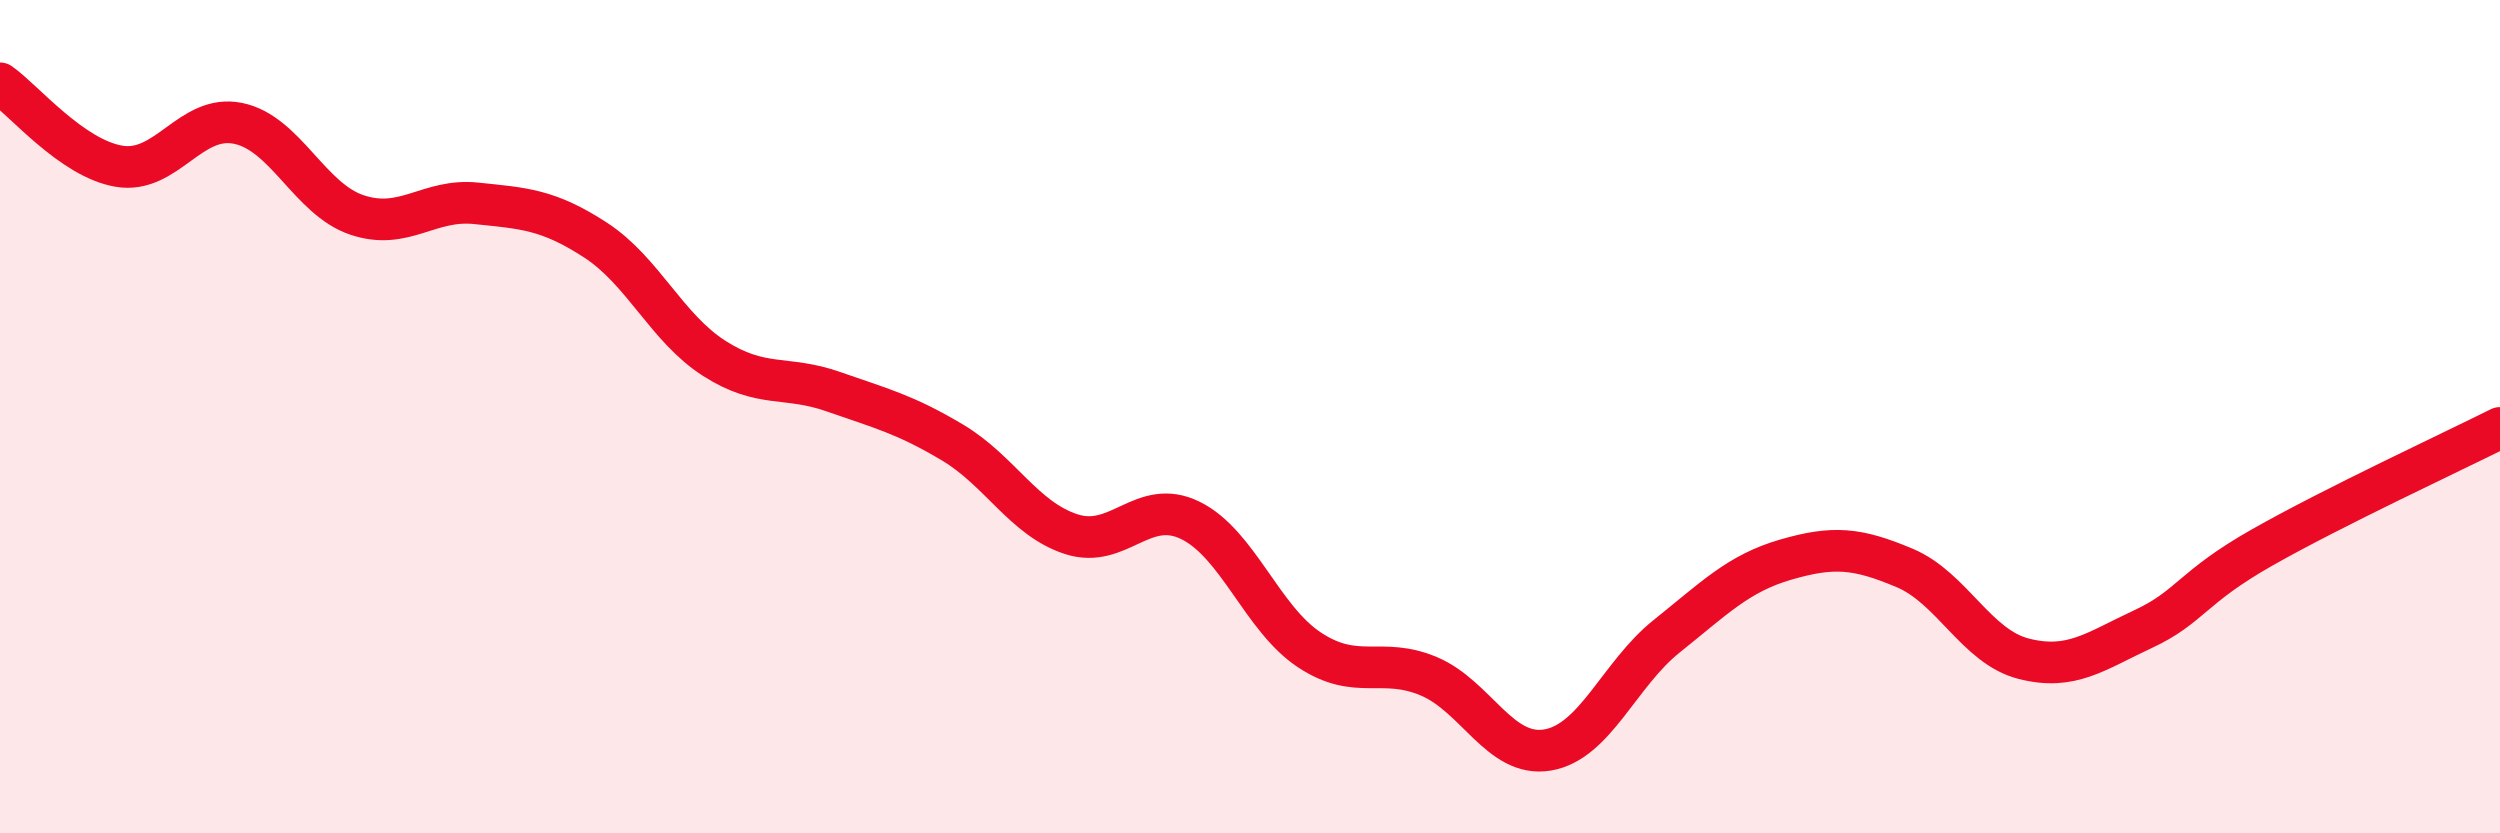
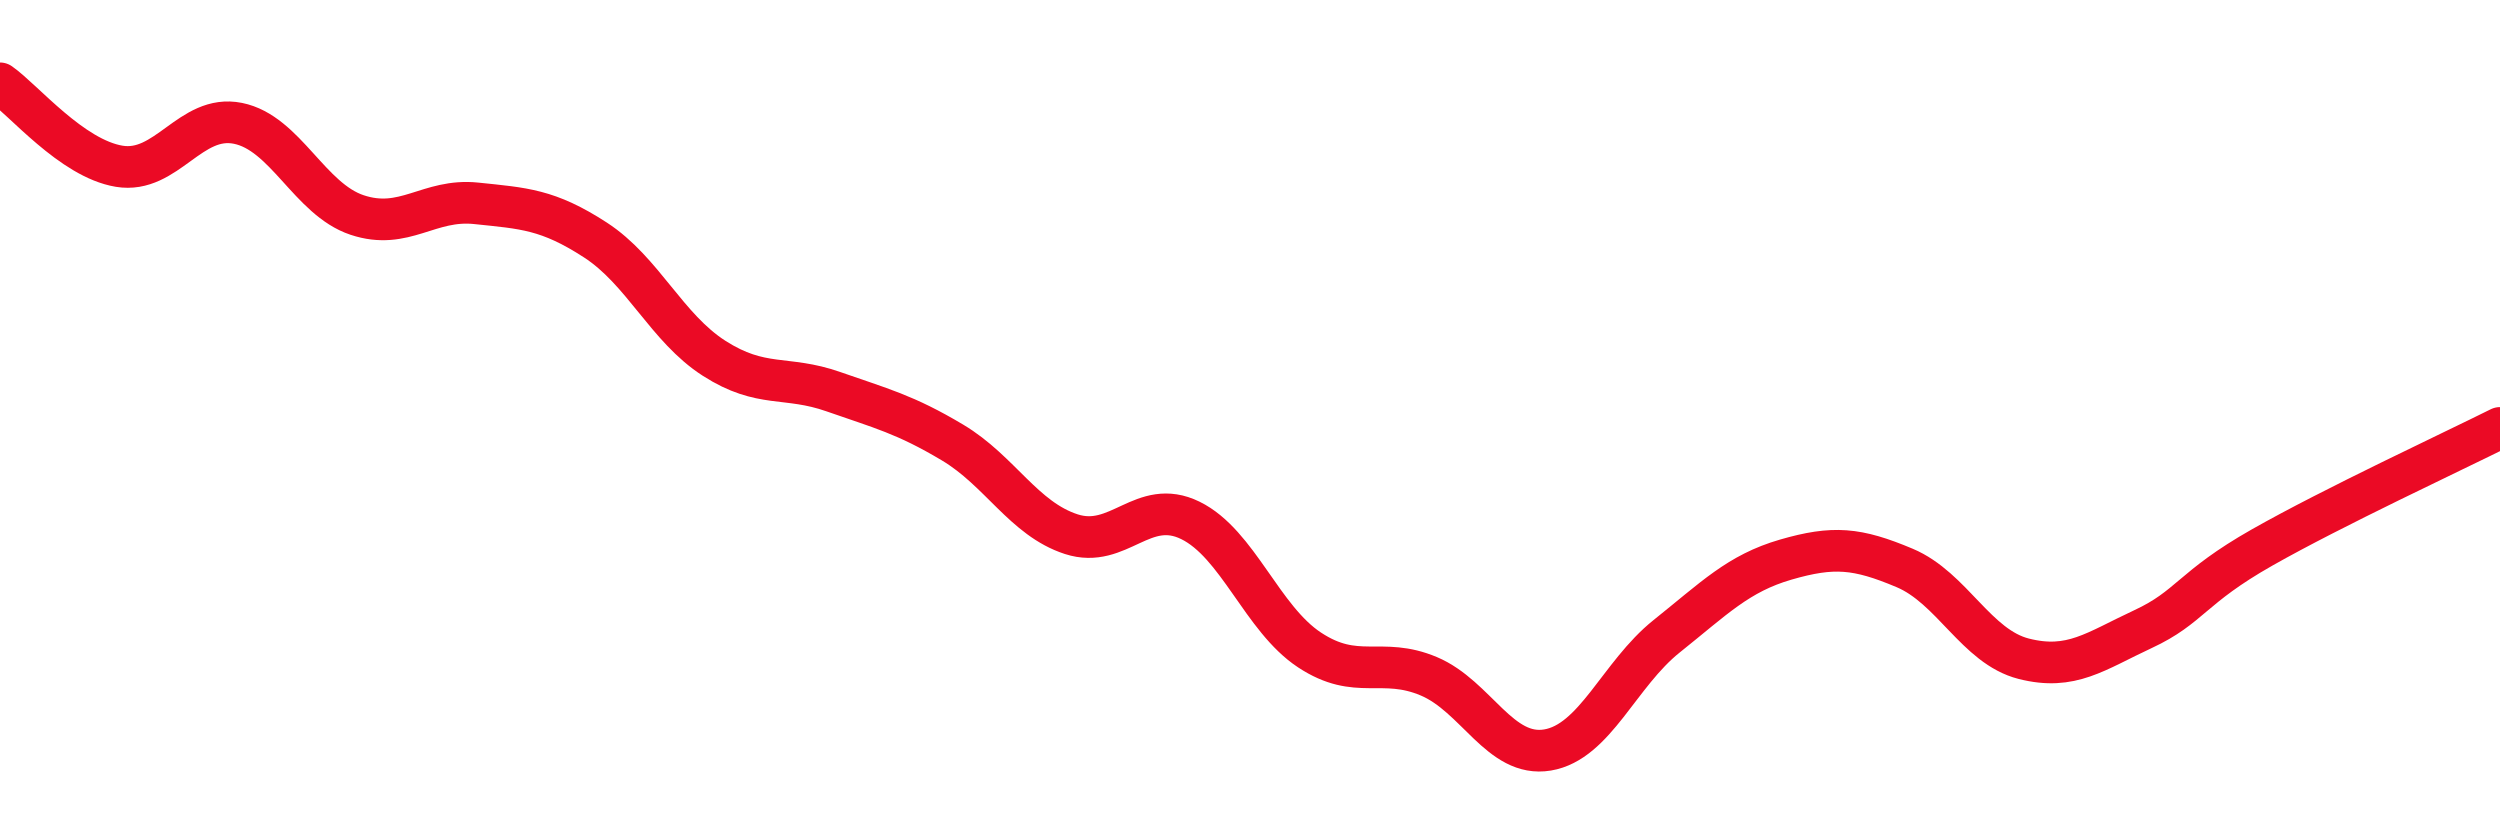
<svg xmlns="http://www.w3.org/2000/svg" width="60" height="20" viewBox="0 0 60 20">
-   <path d="M 0,2 C 0.57,2.4 1.72,3.8 2.86,3.99 C 4,4.18 4.57,2.73 5.71,2.96 C 6.85,3.19 7.43,4.78 8.57,5.16 C 9.71,5.54 10.29,4.76 11.43,4.88 C 12.57,5 13.15,5.02 14.29,5.76 C 15.43,6.5 16,7.87 17.14,8.6 C 18.28,9.33 18.86,9 20,9.4 C 21.14,9.8 21.72,9.94 22.86,10.62 C 24,11.3 24.57,12.45 25.71,12.82 C 26.85,13.19 27.43,11.93 28.57,12.49 C 29.71,13.05 30.29,14.85 31.43,15.6 C 32.57,16.35 33.15,15.75 34.29,16.23 C 35.43,16.71 36,18.19 37.14,18 C 38.28,17.81 38.86,16.18 40,15.27 C 41.14,14.36 41.72,13.76 42.86,13.43 C 44,13.1 44.57,13.15 45.71,13.63 C 46.85,14.11 47.43,15.52 48.57,15.81 C 49.71,16.1 50.29,15.63 51.43,15.1 C 52.57,14.57 52.58,14.11 54.29,13.14 C 56,12.17 58.86,10.84 60,10.27L60 20L0 20Z" fill="#EB0A25" opacity="0.1" stroke-linecap="round" stroke-linejoin="round" />
  <path d="M 0,2 C 0.57,2.4 1.72,3.8 2.86,3.99 C 4,4.18 4.57,2.73 5.71,2.96 C 6.85,3.19 7.43,4.78 8.57,5.16 C 9.71,5.54 10.29,4.76 11.43,4.88 C 12.57,5 13.15,5.02 14.29,5.76 C 15.43,6.5 16,7.87 17.14,8.6 C 18.28,9.33 18.86,9 20,9.4 C 21.14,9.8 21.72,9.94 22.86,10.62 C 24,11.3 24.57,12.45 25.71,12.82 C 26.85,13.19 27.43,11.93 28.57,12.49 C 29.71,13.05 30.29,14.85 31.43,15.6 C 32.57,16.35 33.15,15.75 34.29,16.23 C 35.43,16.71 36,18.19 37.14,18 C 38.28,17.81 38.86,16.18 40,15.27 C 41.14,14.36 41.72,13.76 42.86,13.43 C 44,13.1 44.57,13.15 45.71,13.63 C 46.85,14.11 47.43,15.52 48.57,15.81 C 49.71,16.1 50.29,15.63 51.43,15.1 C 52.57,14.57 52.58,14.11 54.29,13.14 C 56,12.17 58.86,10.84 60,10.27" stroke="#EB0A25" stroke-width="1" fill="none" stroke-linecap="round" stroke-linejoin="round" />
</svg>